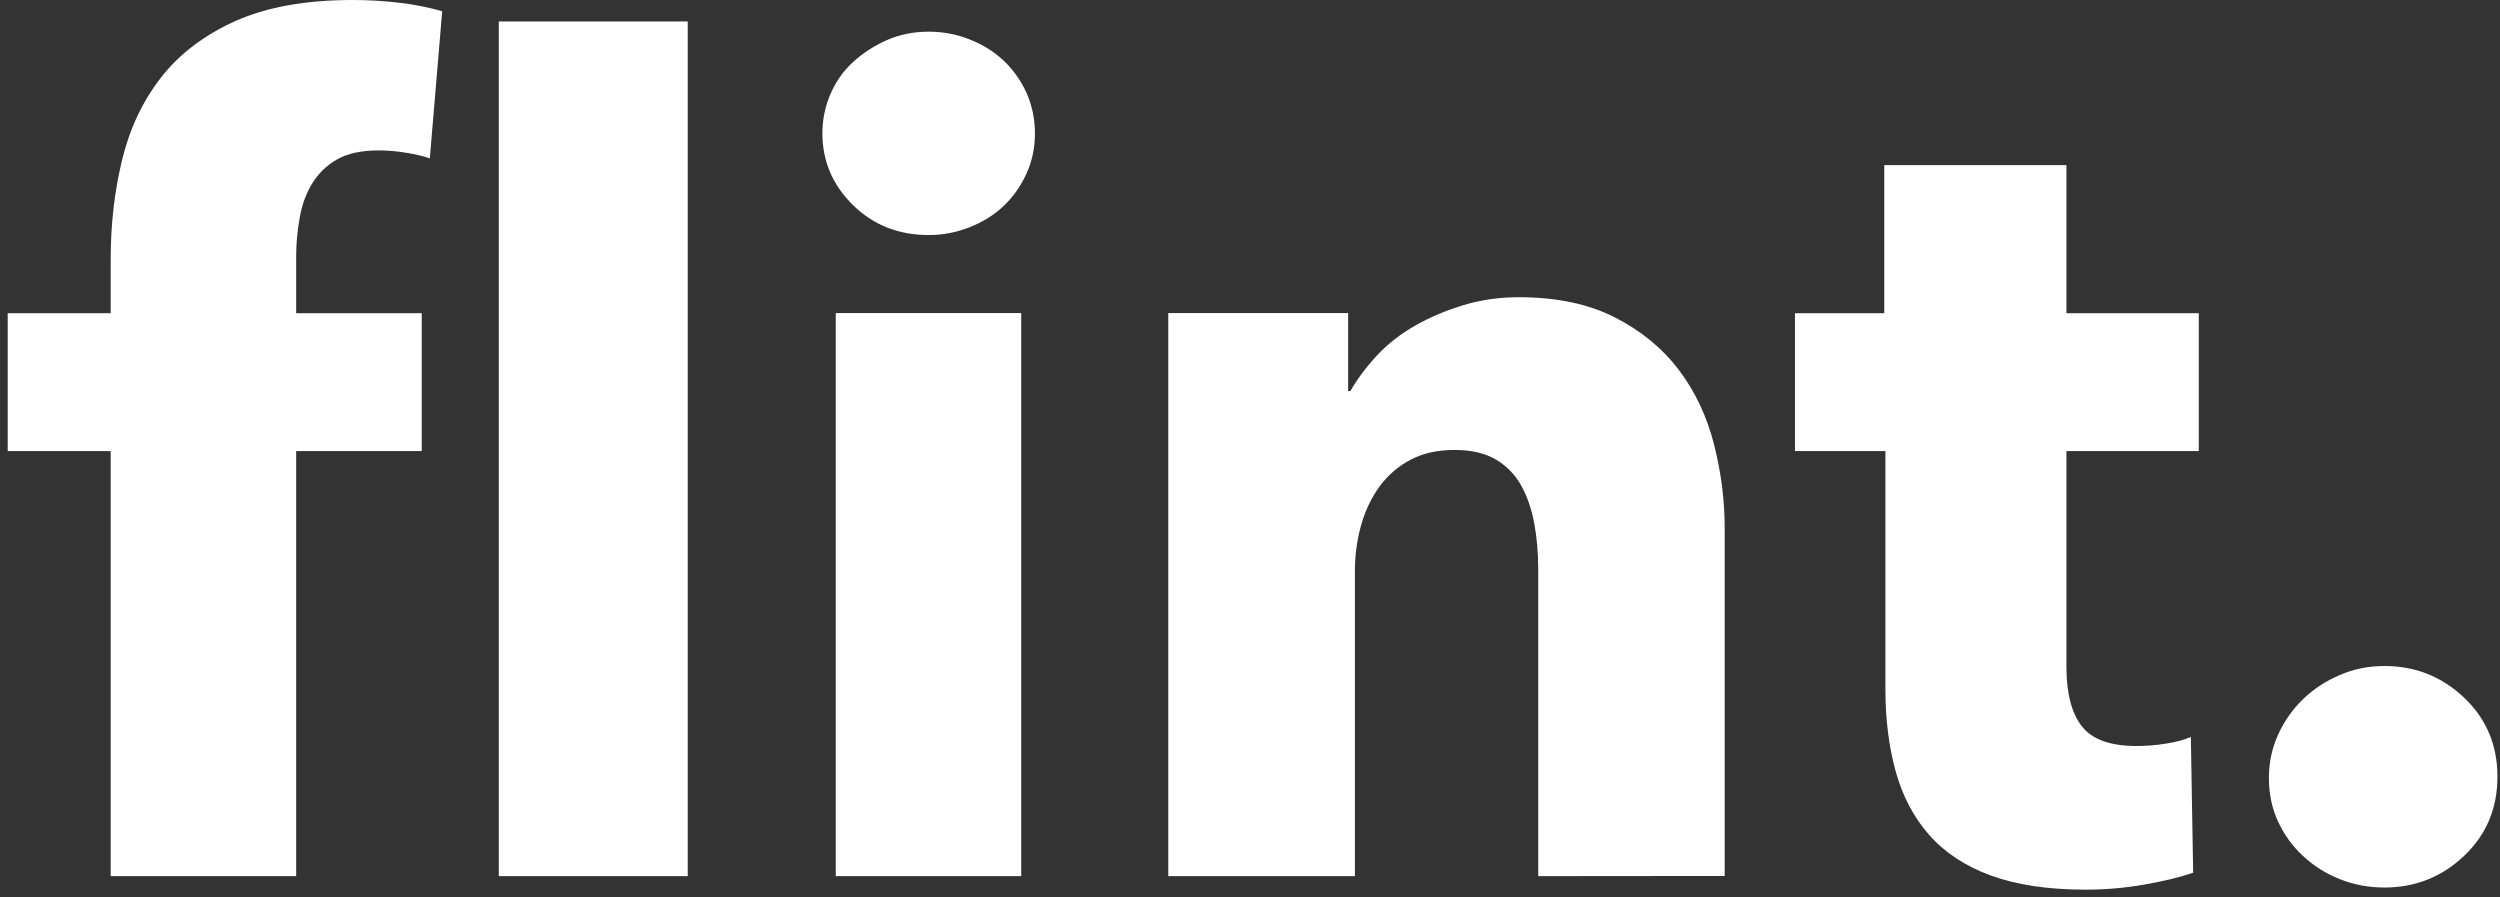
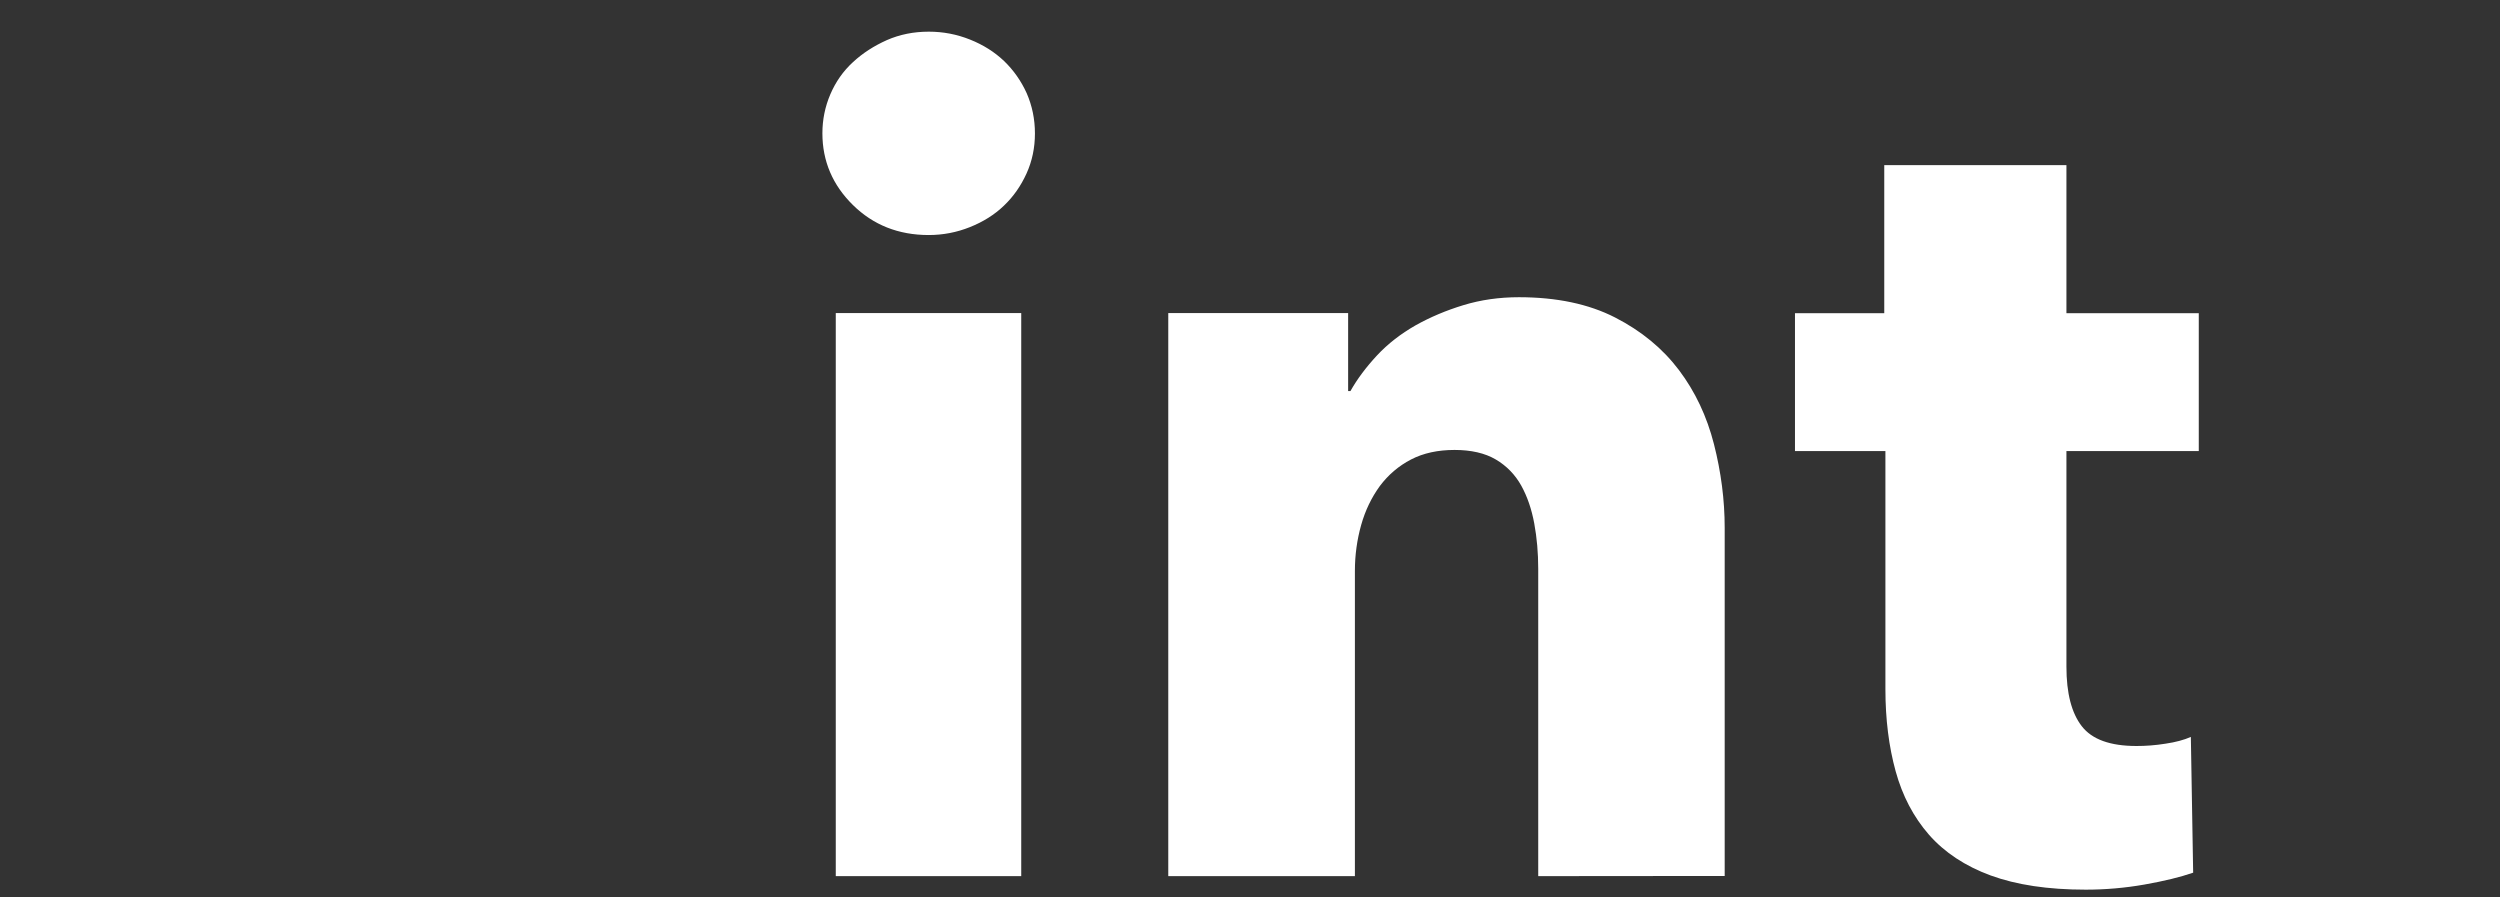
<svg xmlns="http://www.w3.org/2000/svg" width="273" height="98" viewBox="0 0 273 98" fill="none">
  <rect x="0" y="0" width="273" height="98" fill="#333333" stroke="none" />
-   <path d="M46.937 17.291C46.198 17.038 45.333 16.84 44.342 16.678C43.351 16.516 42.36 16.426 41.369 16.426C39.477 16.426 37.945 16.75 36.792 17.416C35.639 18.083 34.738 18.965 34.071 20.064C33.404 21.181 32.954 22.424 32.72 23.828C32.467 25.233 32.341 26.62 32.341 28.025V34.203H46.054V49.26H32.341V95.674H12.087V49.26H0.843V34.203H12.087V28.277C12.087 24.495 12.502 20.893 13.331 17.471C14.16 14.049 15.565 11.059 17.583 8.465C19.602 5.872 22.322 3.818 25.728 2.287C29.17 0.756 33.422 0 38.54 0C40.27 0 41.982 0.108 43.657 0.306C45.351 0.504 46.883 0.829 48.288 1.225L46.937 17.291ZM54.469 95.674V2.341H75.101V95.674H54.469Z" fill="white" />
  <path d="M113.015 14.571C113.015 16.138 112.709 17.597 112.096 18.948C111.483 20.298 110.654 21.487 109.627 22.46C108.6 23.45 107.357 24.225 105.915 24.801C104.474 25.377 102.978 25.666 101.41 25.666C98.113 25.666 95.356 24.567 93.139 22.388C90.923 20.208 89.806 17.597 89.806 14.553C89.806 13.076 90.094 11.653 90.671 10.302C91.248 8.951 92.076 7.763 93.139 6.79C94.203 5.8 95.446 5.007 96.852 4.377C98.257 3.764 99.771 3.458 101.428 3.458C102.996 3.458 104.492 3.746 105.933 4.323C107.375 4.899 108.6 5.673 109.645 6.664C110.672 7.655 111.501 8.825 112.114 10.176C112.709 11.545 113.015 13.004 113.015 14.571ZM91.266 95.674V34.185H111.519V95.674H91.266Z" fill="white" />
  <path d="M167.974 95.674V62.102C167.974 60.373 167.83 58.733 167.542 57.167C167.253 55.6 166.785 54.231 166.118 53.024C165.452 51.835 164.533 50.881 163.343 50.178C162.154 49.476 160.64 49.134 158.838 49.134C157.018 49.134 155.433 49.476 154.081 50.178C152.73 50.881 151.595 51.853 150.676 53.078C149.775 54.321 149.09 55.726 148.639 57.329C148.189 58.932 147.955 60.607 147.955 62.336V95.674H127.575V34.185H147.216V42.704H147.468C148.207 41.389 149.18 40.092 150.369 38.813C151.559 37.535 152.964 36.454 154.568 35.535C156.172 34.635 157.919 33.897 159.811 33.32C161.703 32.744 163.722 32.456 165.866 32.456C169.974 32.456 173.488 33.194 176.371 34.671C179.254 36.148 181.579 38.075 183.345 40.416C185.111 42.758 186.39 45.459 187.165 48.503C187.94 51.547 188.336 54.591 188.336 57.635V95.656L167.974 95.674Z" fill="white" />
  <path d="M225.654 49.26V72.8C225.654 75.7 226.213 77.861 227.33 79.302C228.447 80.743 230.429 81.463 233.312 81.463C234.303 81.463 235.349 81.391 236.466 81.211C237.583 81.049 238.502 80.797 239.241 80.473L239.493 95.296C238.088 95.782 236.322 96.214 234.177 96.592C232.033 96.971 229.889 97.151 227.762 97.151C223.636 97.151 220.194 96.628 217.383 95.602C214.59 94.575 212.338 93.08 210.644 91.153C208.95 89.208 207.743 86.903 207.004 84.219C206.265 81.535 205.887 78.546 205.887 75.249V49.26H196.012V34.203H205.761V18.029H225.654V34.203H240.106V49.26H225.654Z" fill="white" />
-   <path d="M272.721 84.813C272.721 88.271 271.514 91.153 269.081 93.459C266.649 95.764 263.747 96.917 260.378 96.917C258.648 96.917 257.026 96.61 255.494 95.998C253.963 95.386 252.629 94.539 251.476 93.459C250.323 92.396 249.422 91.135 248.755 89.694C248.089 88.253 247.764 86.668 247.764 84.939C247.764 83.3 248.089 81.733 248.755 80.257C249.422 78.78 250.323 77.483 251.476 76.366C252.629 75.249 253.963 74.367 255.494 73.719C257.026 73.052 258.648 72.728 260.378 72.728C263.747 72.728 266.649 73.881 269.081 76.186C271.496 78.474 272.721 81.355 272.721 84.813Z" fill="white" />
</svg>